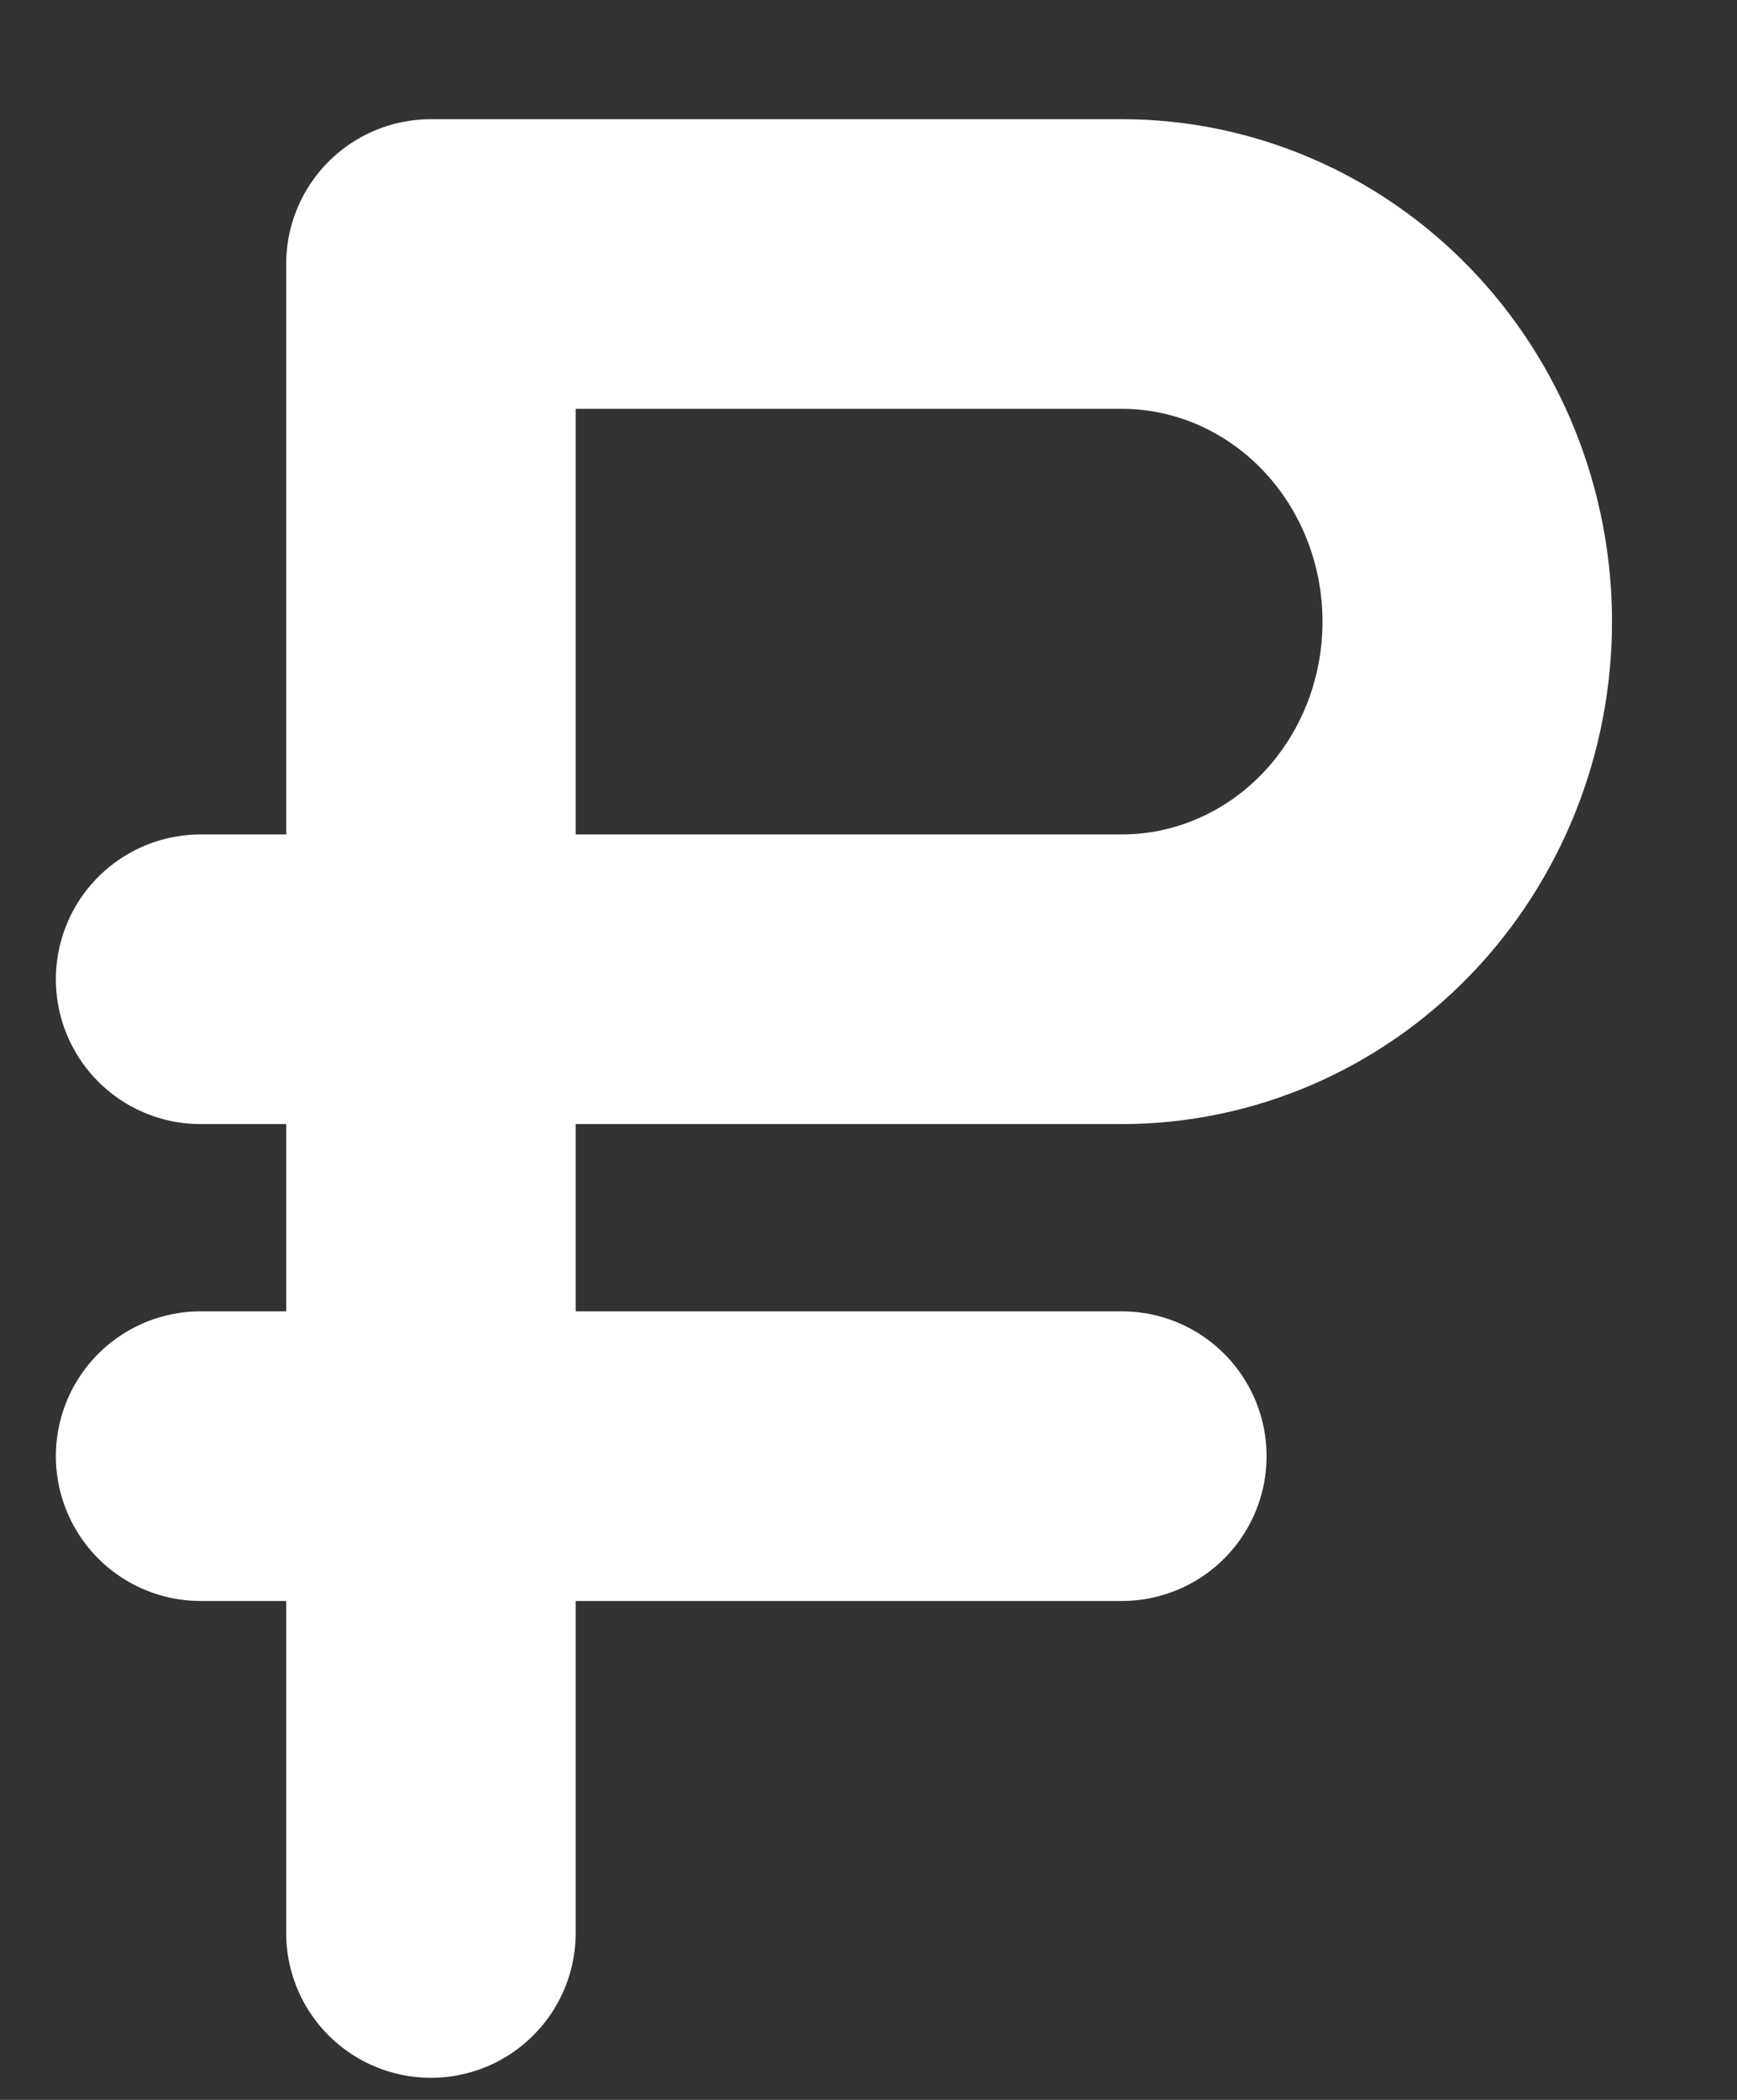
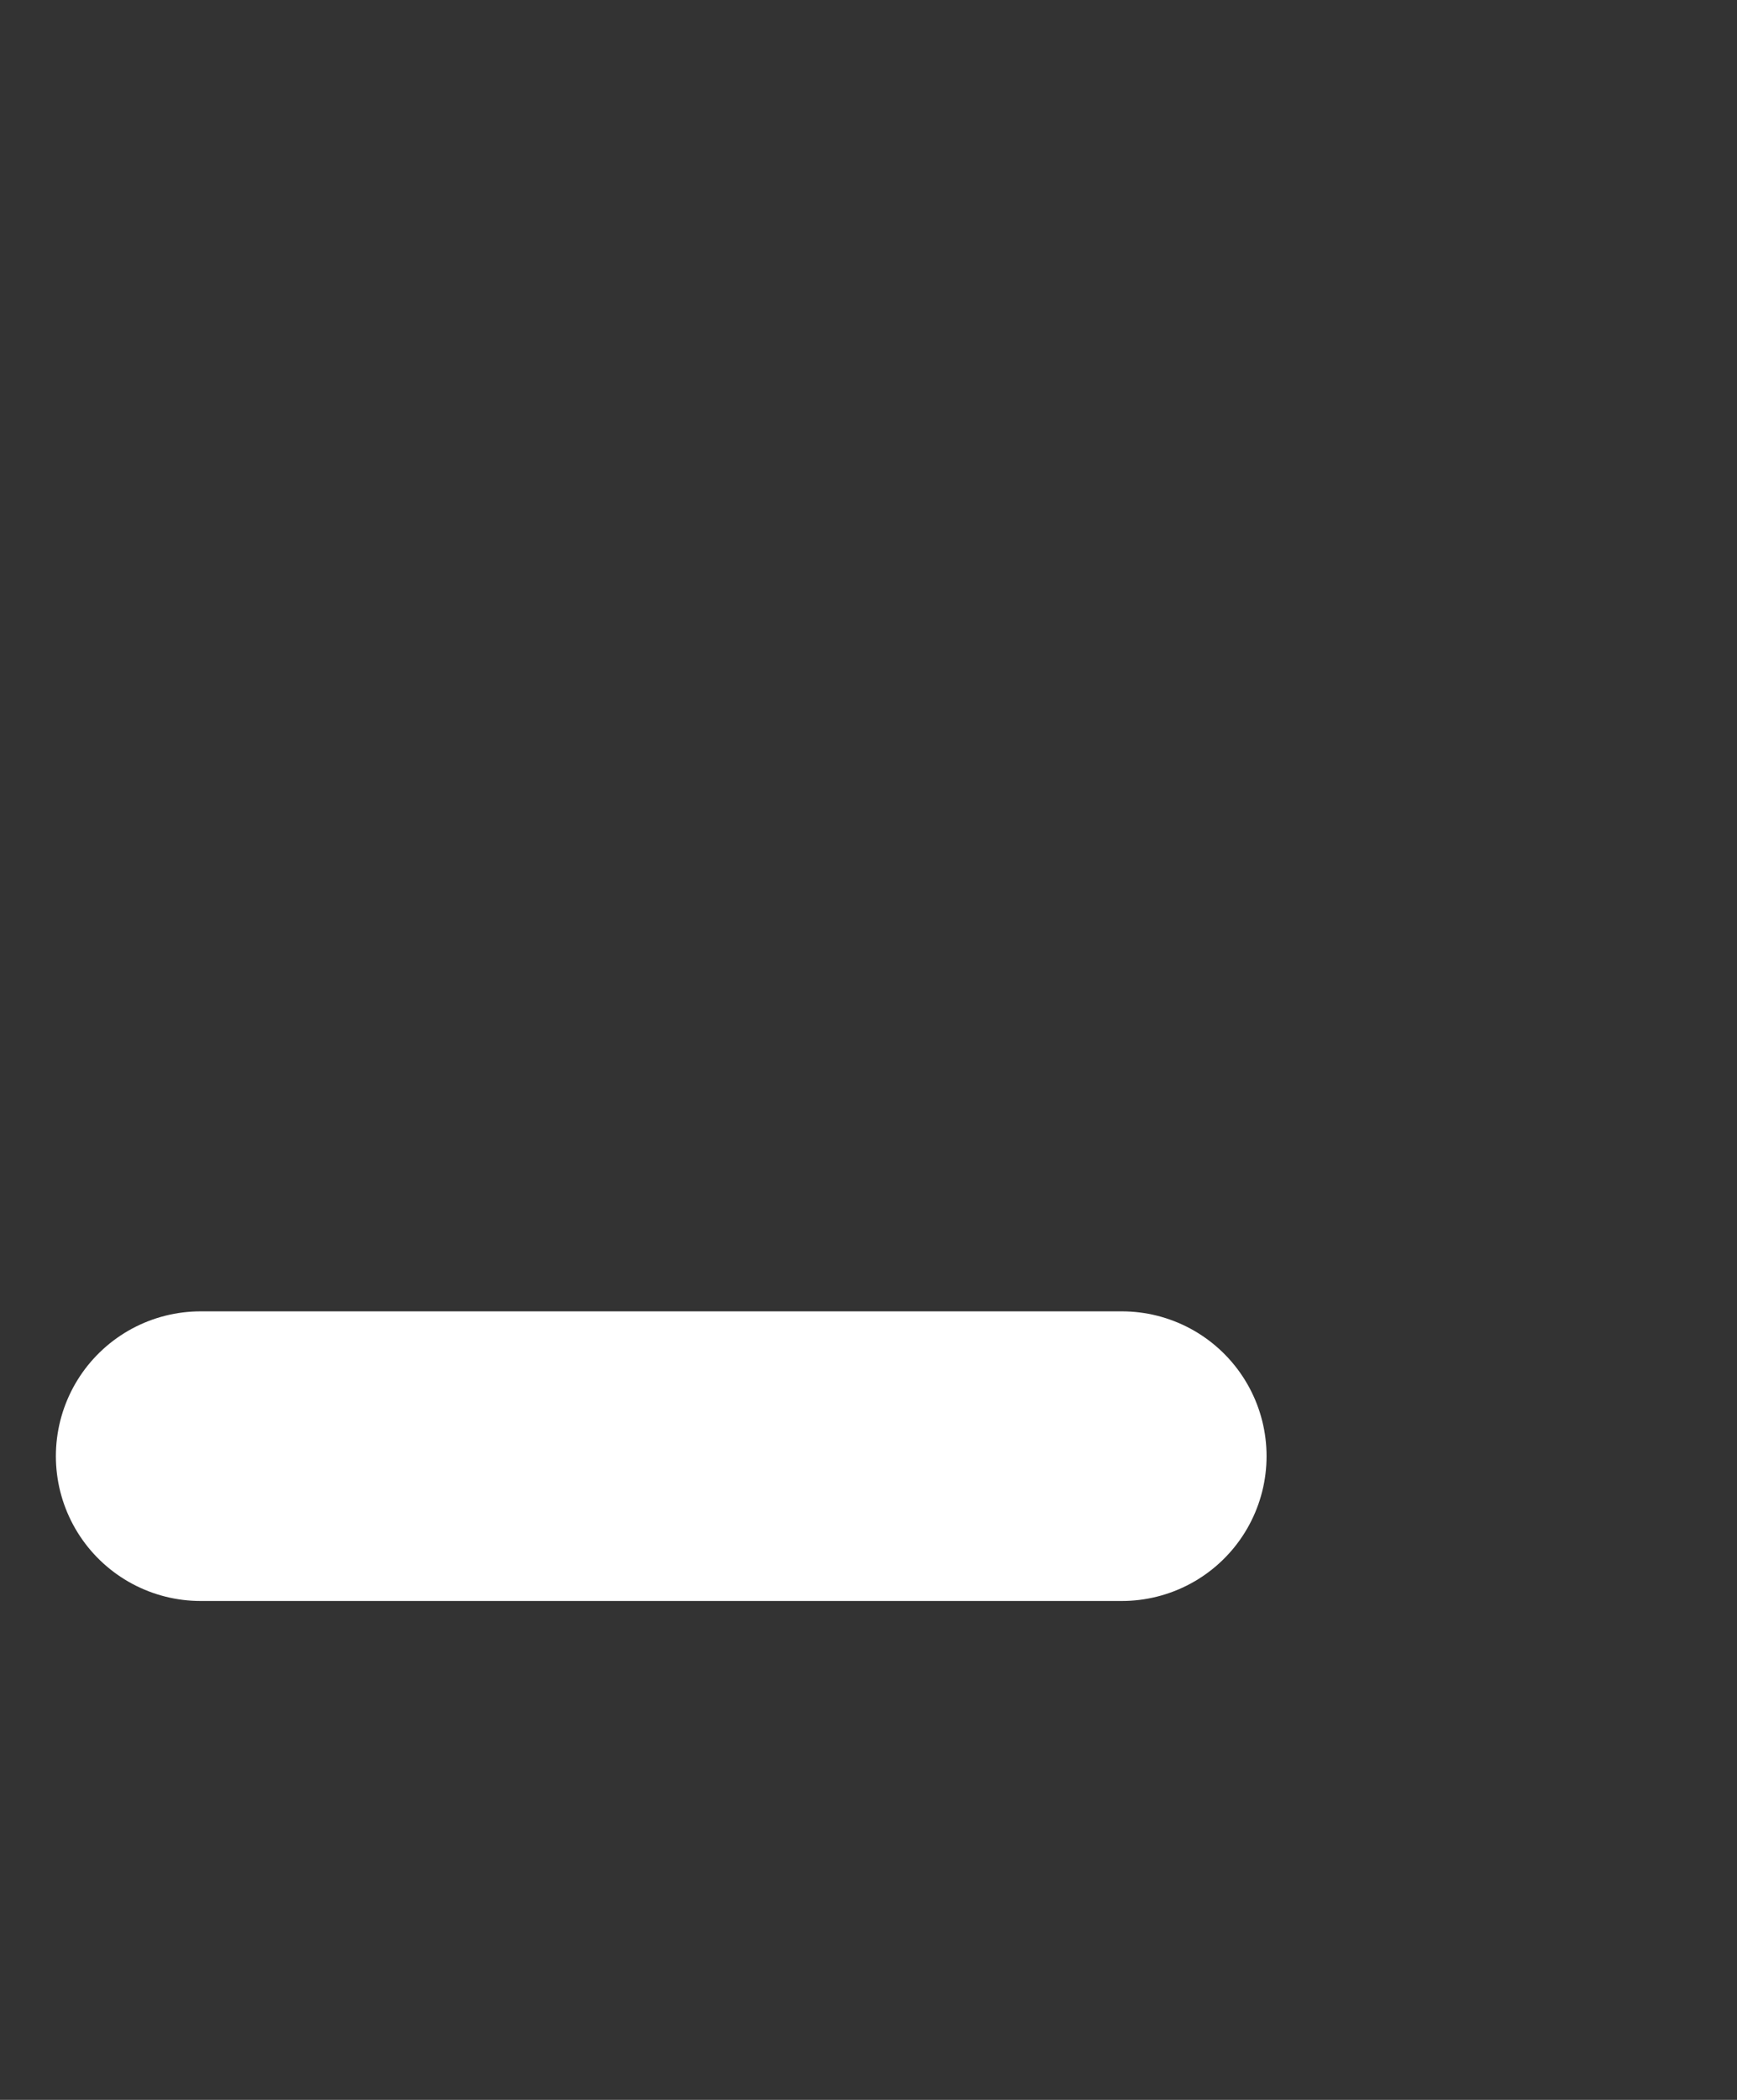
<svg xmlns="http://www.w3.org/2000/svg" width="24" height="29" viewBox="0 0 24 29" fill="none">
  <rect x="0" y="0" width="24" height="29" fill="#333333" stroke="none" />
  <g clip-path="url(#clip0_1618_3201)">
-     <path d="M5.954 26.695V3.646H15.5C16.765 3.646 17.98 4.167 18.875 5.093C19.77 6.019 20.273 7.275 20.273 8.585C20.273 9.895 19.77 11.152 18.875 12.078C17.98 13.004 16.765 13.524 15.5 13.524H2.772" stroke="white" stroke-width="4" stroke-linecap="round" stroke-linejoin="round" />
    <path d="M15.5 20.11H2.772" stroke="white" stroke-width="4" stroke-linecap="round" stroke-linejoin="round" />
  </g>
  <defs>
    <clipPath id="clip0_1618_3201">
      <rect width="23" height="29" fill="white" transform="translate(0.5)" />
    </clipPath>
  </defs>
</svg>